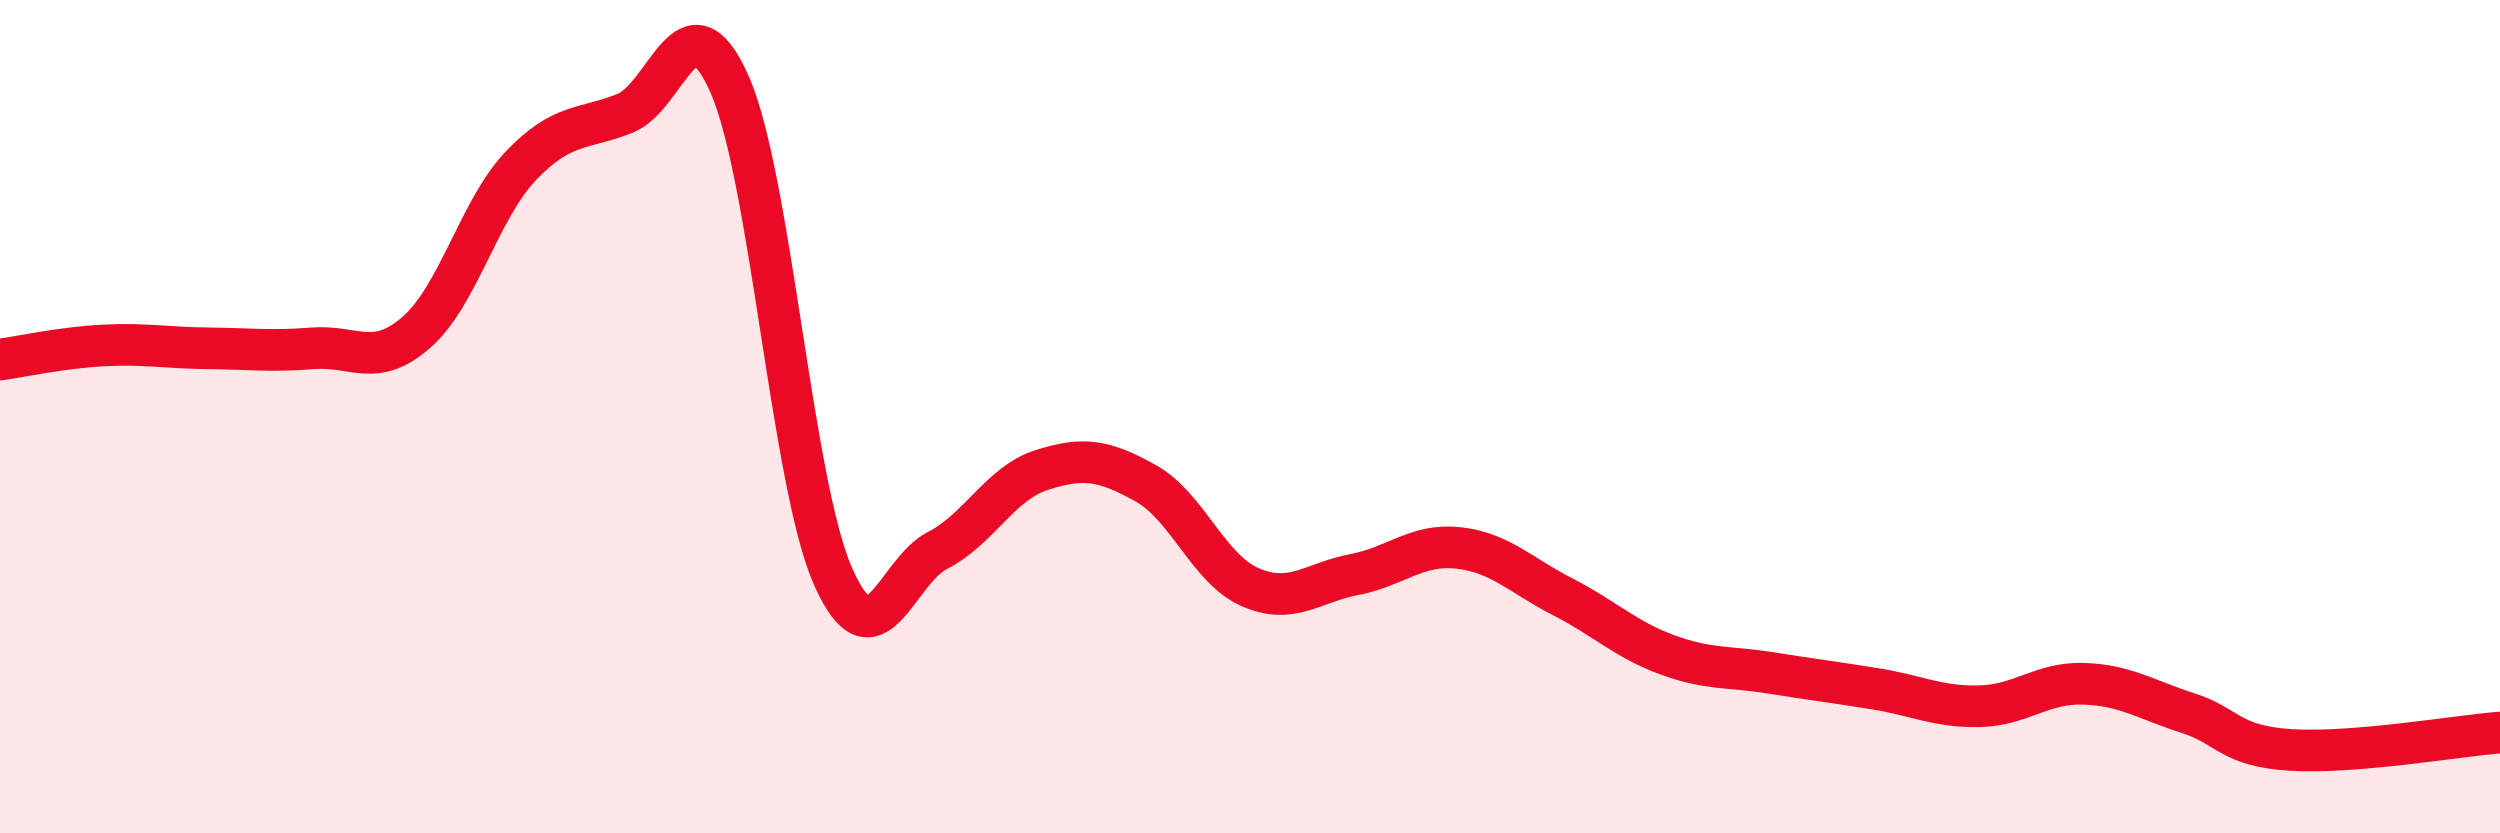
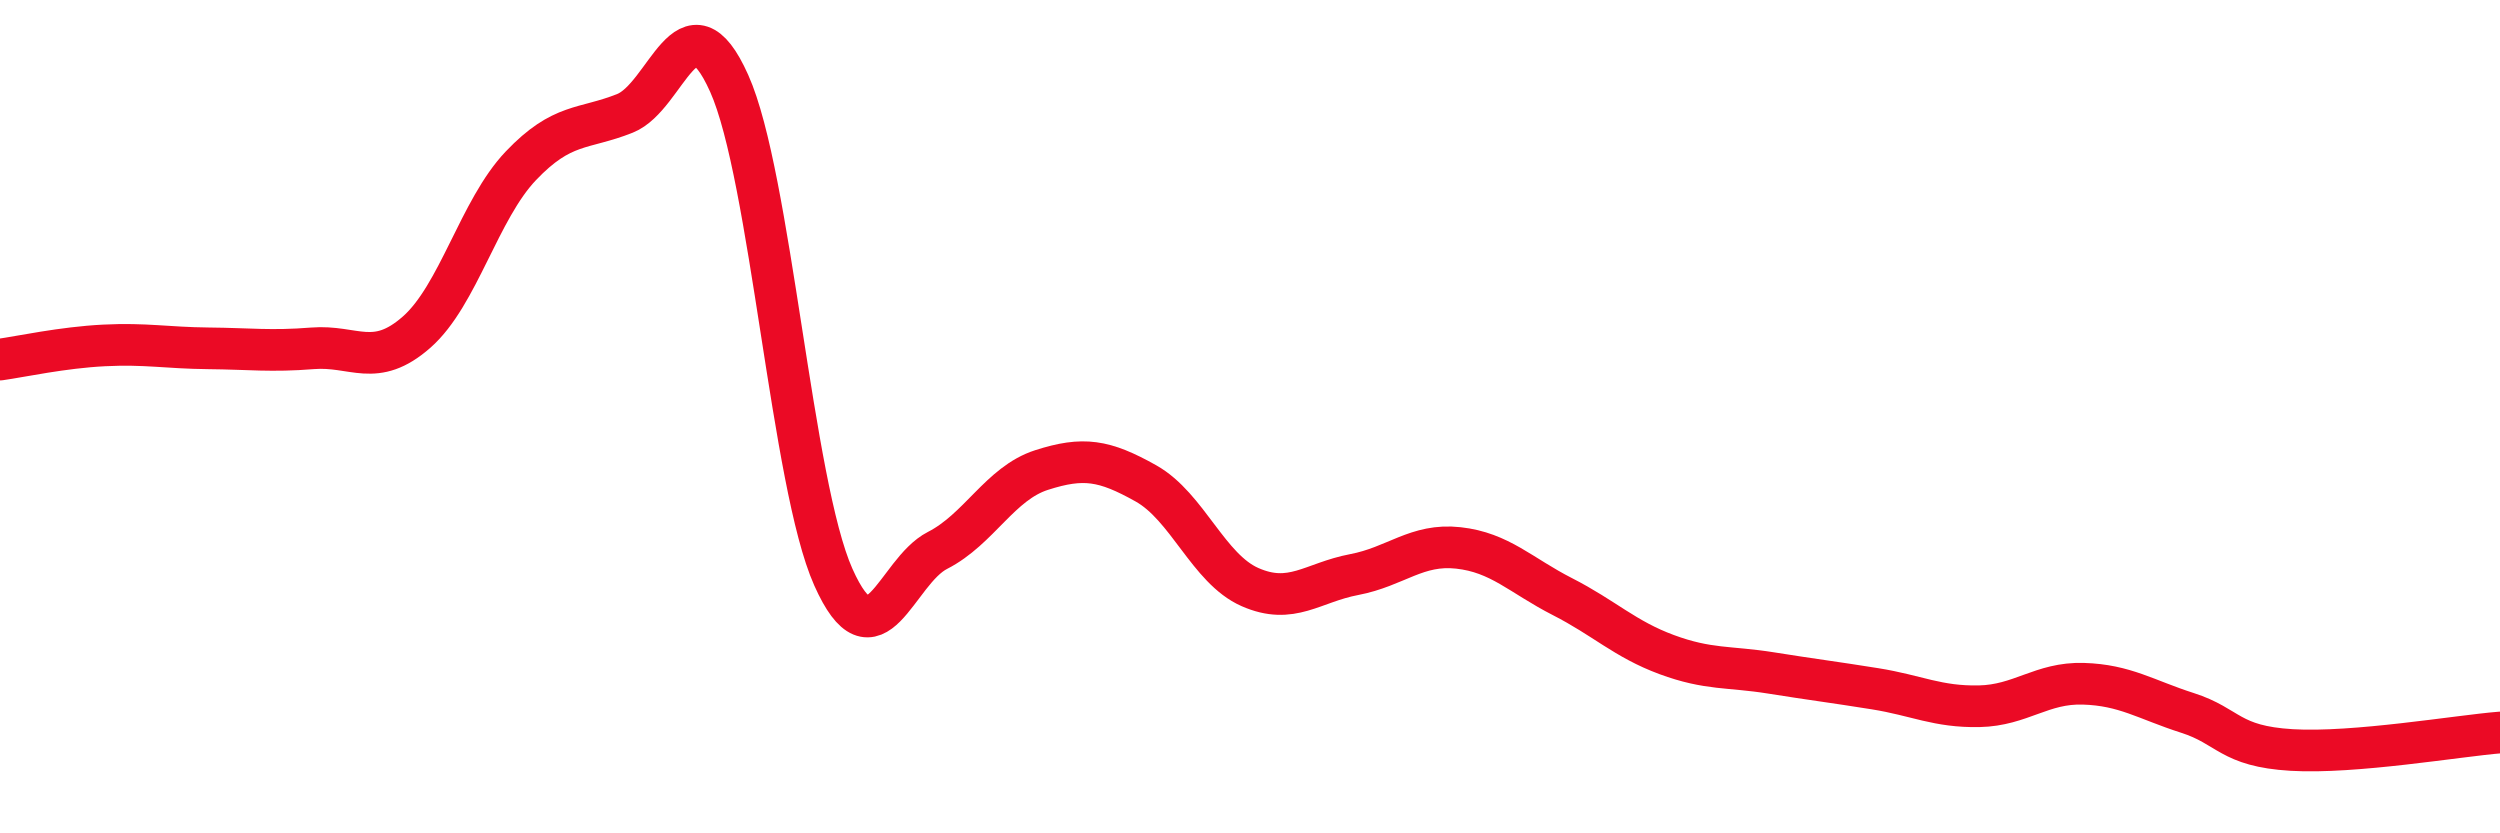
<svg xmlns="http://www.w3.org/2000/svg" width="60" height="20" viewBox="0 0 60 20">
-   <path d="M 0,8.63 C 0.5,8.56 1.5,8.34 2.5,8.29 C 3.5,8.24 4,8.35 5,8.36 C 6,8.37 6.5,8.44 7.5,8.36 C 8.5,8.28 9,8.85 10,7.97 C 11,7.09 11.5,5.03 12.5,3.98 C 13.5,2.93 14,3.12 15,2.72 C 16,2.32 16.5,-0.23 17.5,2 C 18.5,4.23 19,11.61 20,13.85 C 21,16.09 21.5,13.72 22.5,13.21 C 23.5,12.7 24,11.6 25,11.28 C 26,10.96 26.5,11.04 27.5,11.6 C 28.5,12.16 29,13.65 30,14.09 C 31,14.53 31.5,13.98 32.5,13.79 C 33.5,13.6 34,13.04 35,13.15 C 36,13.26 36.5,13.81 37.5,14.32 C 38.5,14.83 39,15.34 40,15.71 C 41,16.08 41.5,15.99 42.5,16.15 C 43.5,16.31 44,16.37 45,16.53 C 46,16.69 46.5,16.97 47.5,16.95 C 48.5,16.93 49,16.38 50,16.41 C 51,16.44 51.5,16.79 52.5,17.11 C 53.5,17.43 53.5,17.91 55,18 C 56.5,18.09 59,17.66 60,17.58L60 20L0 20Z" fill="#EB0A25" opacity="0.1" stroke-linecap="round" stroke-linejoin="round" />
  <path d="M 0,8.63 C 0.5,8.56 1.5,8.34 2.5,8.29 C 3.5,8.24 4,8.35 5,8.36 C 6,8.37 6.5,8.44 7.5,8.36 C 8.5,8.28 9,8.85 10,7.97 C 11,7.09 11.5,5.03 12.5,3.98 C 13.5,2.93 14,3.12 15,2.72 C 16,2.32 16.5,-0.23 17.5,2 C 18.5,4.23 19,11.61 20,13.85 C 21,16.09 21.5,13.72 22.5,13.21 C 23.5,12.7 24,11.6 25,11.28 C 26,10.96 26.5,11.04 27.5,11.6 C 28.5,12.16 29,13.65 30,14.09 C 31,14.53 31.5,13.98 32.5,13.79 C 33.5,13.6 34,13.04 35,13.15 C 36,13.26 36.5,13.81 37.5,14.32 C 38.5,14.83 39,15.34 40,15.71 C 41,16.08 41.5,15.99 42.5,16.15 C 43.5,16.31 44,16.37 45,16.53 C 46,16.69 46.5,16.97 47.5,16.95 C 48.5,16.93 49,16.38 50,16.41 C 51,16.44 51.5,16.79 52.5,17.11 C 53.5,17.43 53.5,17.91 55,18 C 56.5,18.09 59,17.66 60,17.58" stroke="#EB0A25" stroke-width="1" fill="none" stroke-linecap="round" stroke-linejoin="round" />
</svg>